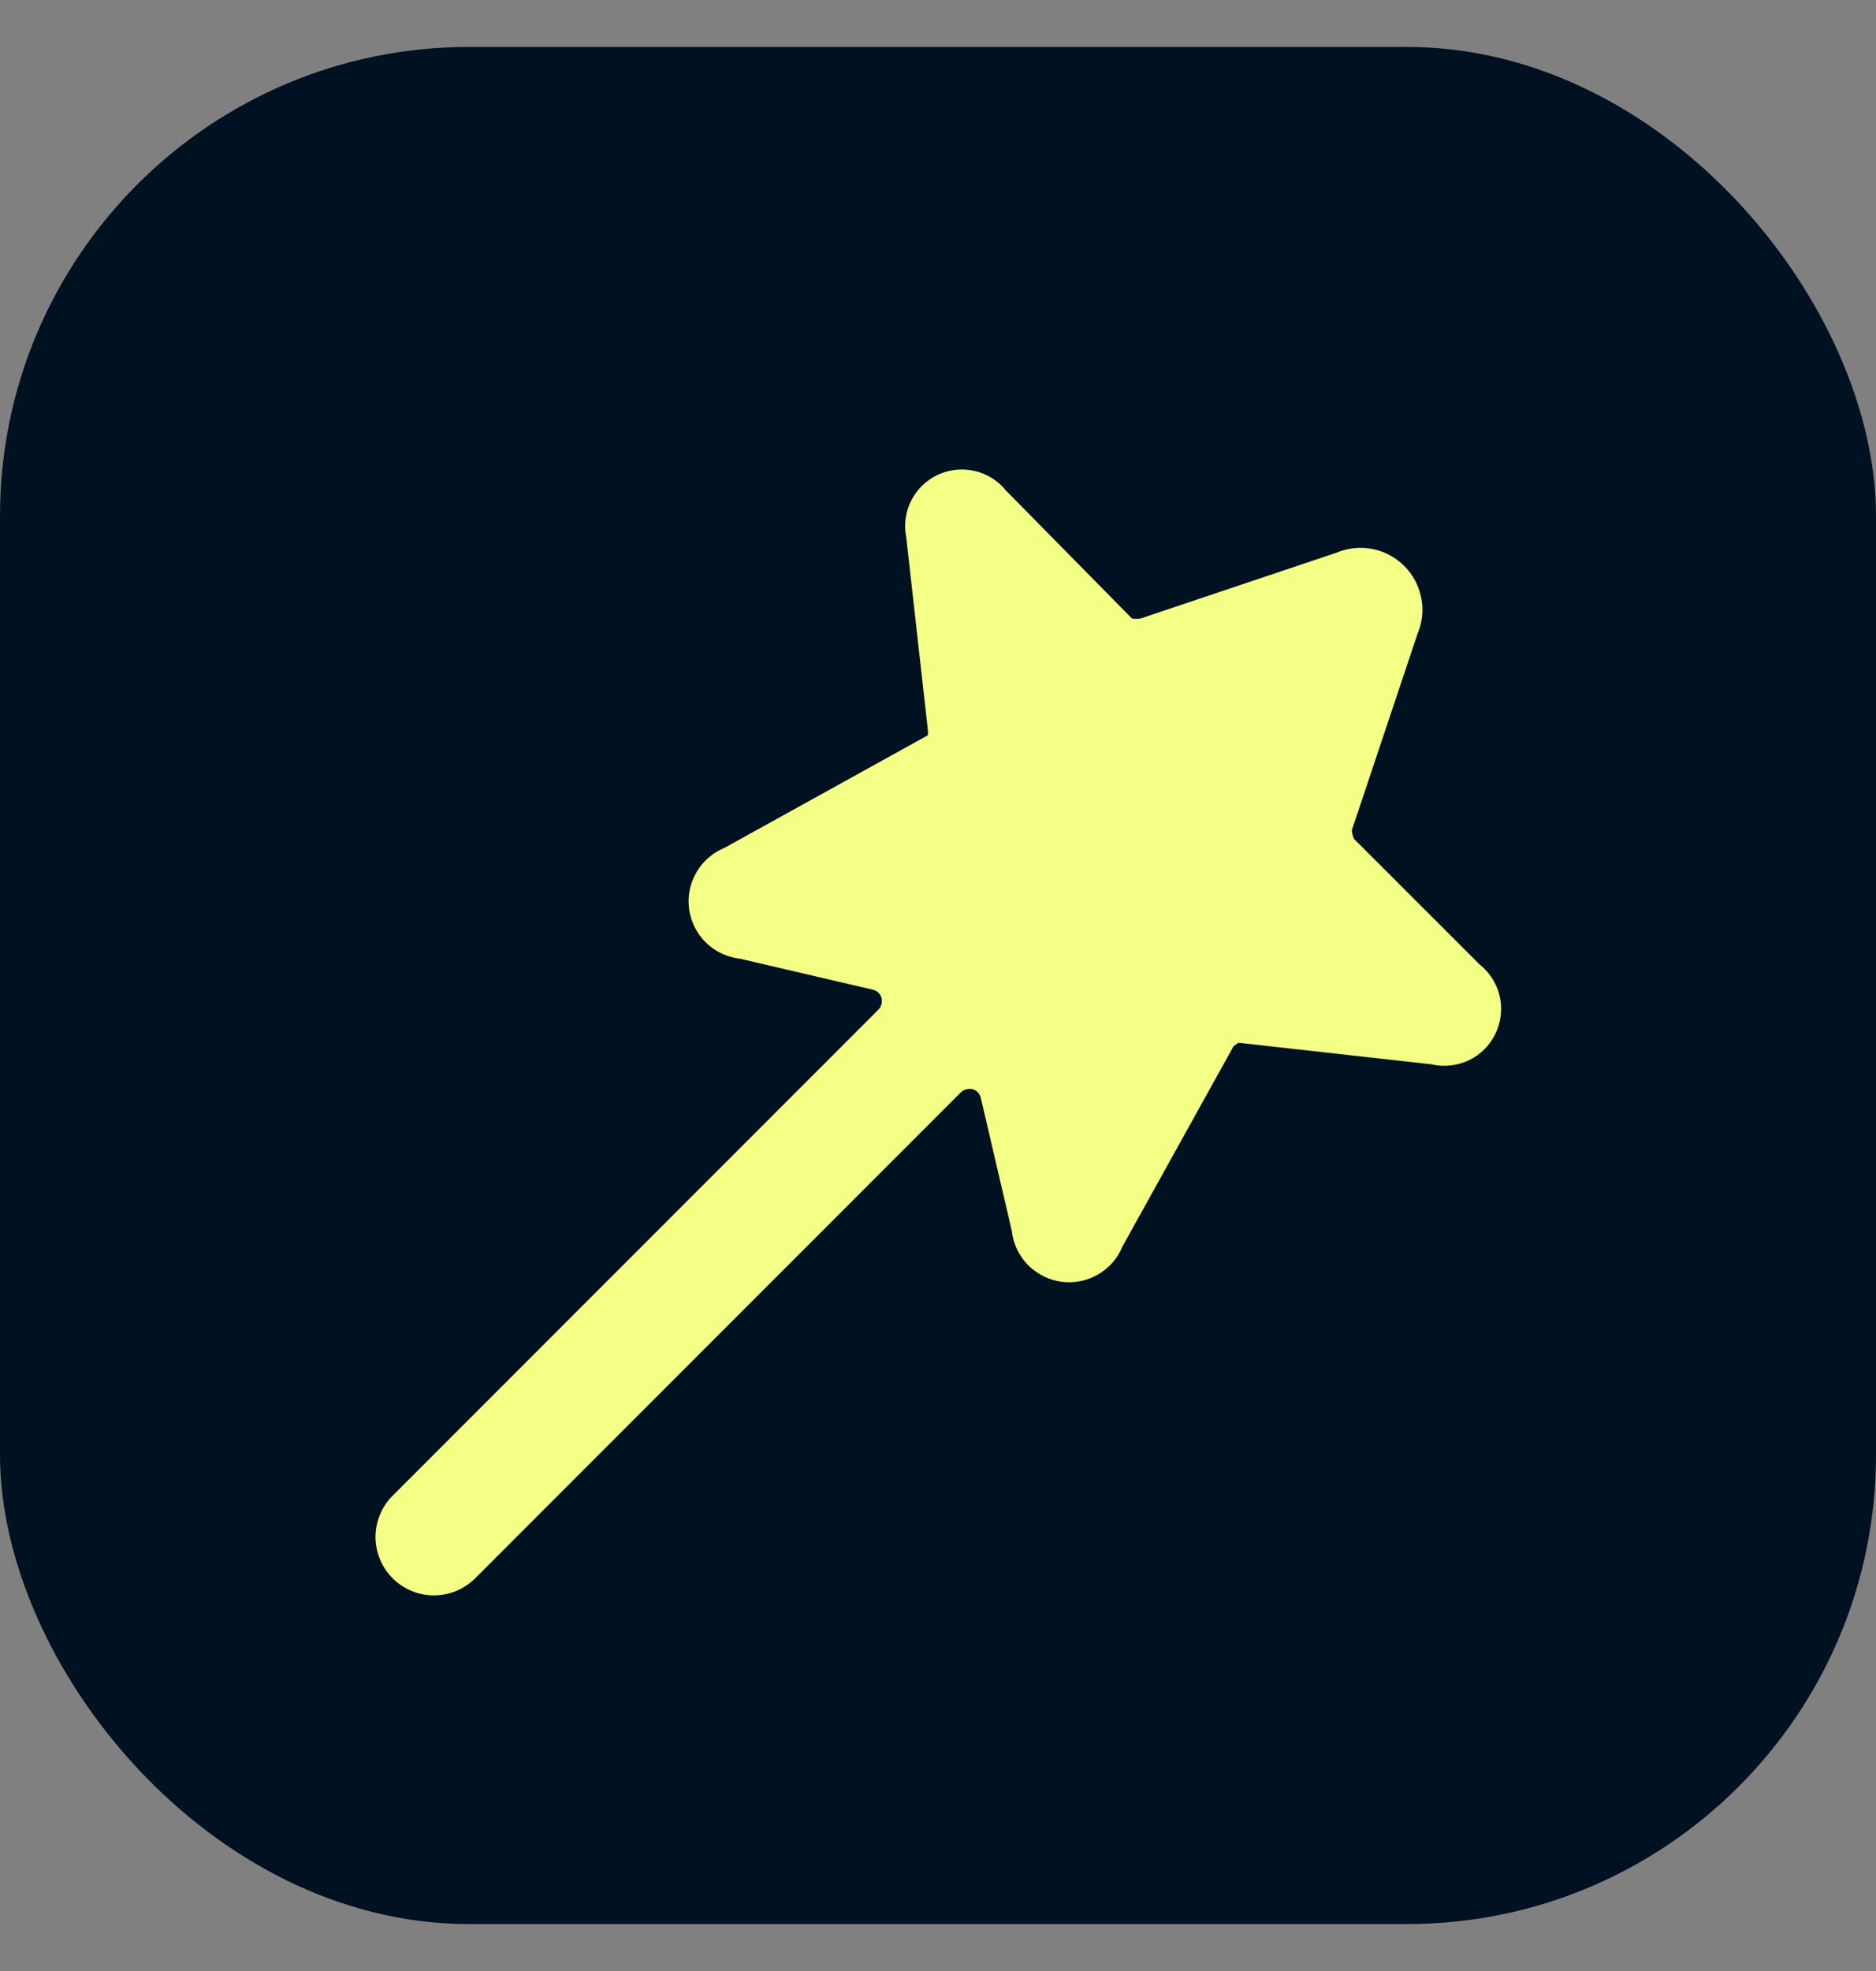
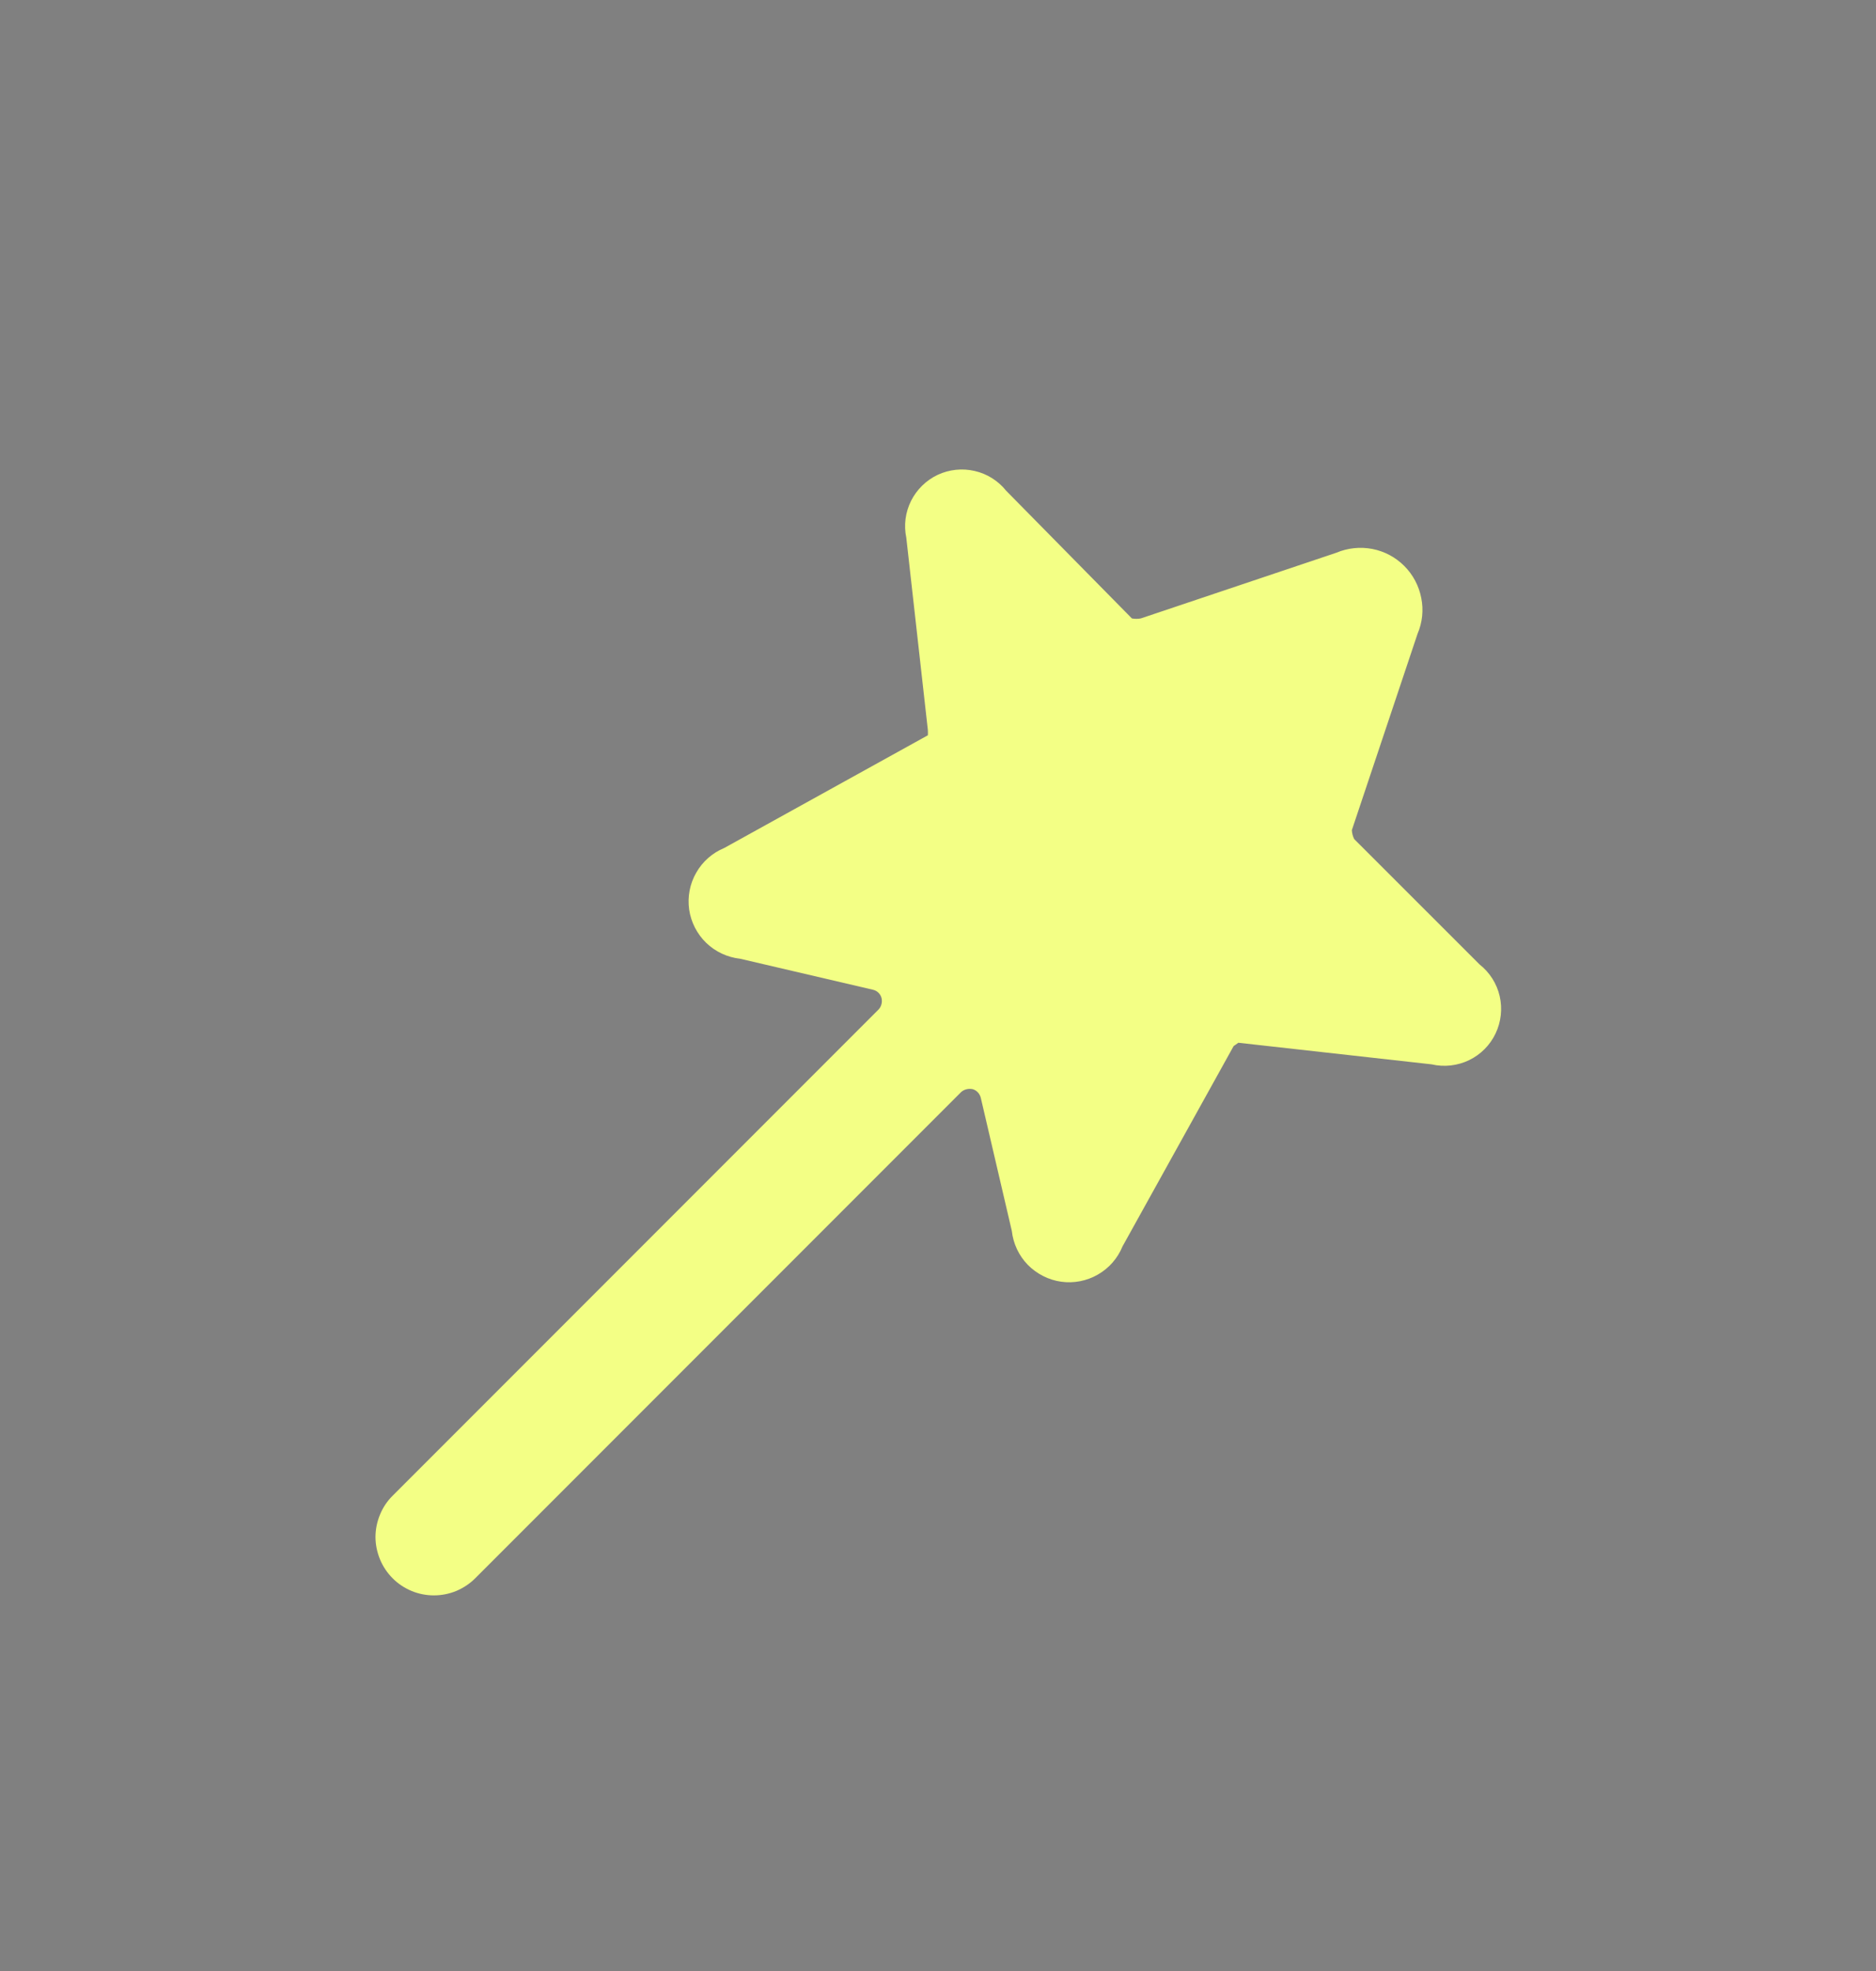
<svg xmlns="http://www.w3.org/2000/svg" width="20" height="21" viewBox="0 0 20 21" fill="none">
  <rect x="0" y="0" width="20" height="21" fill="#808080" stroke="none" />
-   <rect y="0.5" width="20" height="20" rx="5" fill="#001121" />
-   <path d="M15.773 10.275L14.437 8.94C14.422 8.91 14.414 8.878 14.412 8.845L15.112 6.754C15.164 6.633 15.178 6.5 15.152 6.371C15.127 6.242 15.064 6.123 14.971 6.03C14.878 5.937 14.76 5.874 14.631 5.849C14.502 5.824 14.368 5.838 14.247 5.889L12.162 6.589C12.13 6.595 12.098 6.595 12.067 6.589L10.727 5.229C10.642 5.123 10.524 5.048 10.391 5.018C10.259 4.987 10.12 5.002 9.997 5.059C9.874 5.117 9.774 5.215 9.713 5.336C9.652 5.458 9.634 5.596 9.662 5.729L9.892 7.779C9.893 7.798 9.893 7.816 9.892 7.834L7.721 9.035C7.595 9.087 7.489 9.18 7.422 9.299C7.354 9.417 7.328 9.555 7.347 9.691C7.367 9.826 7.431 9.951 7.529 10.046C7.628 10.141 7.755 10.2 7.891 10.215L9.306 10.545C9.328 10.55 9.347 10.56 9.363 10.575C9.379 10.59 9.391 10.609 9.397 10.63C9.403 10.652 9.403 10.675 9.398 10.696C9.393 10.718 9.382 10.739 9.367 10.755L4.186 15.936C4.128 15.993 4.082 16.062 4.051 16.138C4.02 16.213 4.003 16.294 4.003 16.376C4.003 16.457 4.02 16.538 4.051 16.614C4.082 16.689 4.128 16.758 4.186 16.816C4.243 16.874 4.312 16.919 4.388 16.951C4.463 16.982 4.544 16.998 4.626 16.998C4.707 16.998 4.788 16.982 4.864 16.951C4.939 16.919 5.008 16.874 5.066 16.816L10.247 11.635C10.264 11.62 10.284 11.61 10.306 11.605C10.327 11.6 10.35 11.6 10.372 11.605C10.393 11.612 10.412 11.624 10.427 11.641C10.442 11.658 10.452 11.678 10.457 11.7L10.787 13.115C10.802 13.251 10.862 13.378 10.957 13.476C11.053 13.573 11.178 13.637 11.313 13.656C11.448 13.675 11.586 13.648 11.704 13.58C11.823 13.512 11.915 13.407 11.967 13.28L13.152 11.145C13.152 11.145 13.197 11.115 13.202 11.11L15.262 11.34C15.396 11.371 15.537 11.355 15.661 11.296C15.785 11.236 15.885 11.136 15.944 11.012C16.003 10.888 16.019 10.747 15.988 10.613C15.957 10.479 15.881 10.36 15.773 10.275Z" fill="#F3FF85" />
+   <path d="M15.773 10.275L14.437 8.94C14.422 8.91 14.414 8.878 14.412 8.845L15.112 6.754C15.164 6.633 15.178 6.5 15.152 6.371C15.127 6.242 15.064 6.123 14.971 6.03C14.878 5.937 14.76 5.874 14.631 5.849C14.502 5.824 14.368 5.838 14.247 5.889L12.162 6.589C12.13 6.595 12.098 6.595 12.067 6.589L10.727 5.229C10.642 5.123 10.524 5.048 10.391 5.018C10.259 4.987 10.12 5.002 9.997 5.059C9.874 5.117 9.774 5.215 9.713 5.336C9.652 5.458 9.634 5.596 9.662 5.729L9.892 7.779C9.893 7.798 9.893 7.816 9.892 7.834L7.721 9.035C7.595 9.087 7.489 9.18 7.422 9.299C7.354 9.417 7.328 9.555 7.347 9.691C7.367 9.826 7.431 9.951 7.529 10.046C7.628 10.141 7.755 10.2 7.891 10.215L9.306 10.545C9.328 10.55 9.347 10.56 9.363 10.575C9.379 10.59 9.391 10.609 9.397 10.63C9.403 10.652 9.403 10.675 9.398 10.696C9.393 10.718 9.382 10.739 9.367 10.755L4.186 15.936C4.128 15.993 4.082 16.062 4.051 16.138C4.02 16.213 4.003 16.294 4.003 16.376C4.003 16.457 4.02 16.538 4.051 16.614C4.082 16.689 4.128 16.758 4.186 16.816C4.243 16.874 4.312 16.919 4.388 16.951C4.463 16.982 4.544 16.998 4.626 16.998C4.707 16.998 4.788 16.982 4.864 16.951C4.939 16.919 5.008 16.874 5.066 16.816L10.247 11.635C10.264 11.62 10.284 11.61 10.306 11.605C10.327 11.6 10.35 11.6 10.372 11.605C10.393 11.612 10.412 11.624 10.427 11.641C10.442 11.658 10.452 11.678 10.457 11.7L10.787 13.115C10.802 13.251 10.862 13.378 10.957 13.476C11.053 13.573 11.178 13.637 11.313 13.656C11.448 13.675 11.586 13.648 11.704 13.58C11.823 13.512 11.915 13.407 11.967 13.28L13.152 11.145C13.152 11.145 13.197 11.115 13.202 11.11L15.262 11.34C15.396 11.371 15.537 11.355 15.661 11.296C15.785 11.236 15.885 11.136 15.944 11.012C16.003 10.888 16.019 10.747 15.988 10.613C15.957 10.479 15.881 10.36 15.773 10.275" fill="#F3FF85" />
</svg>